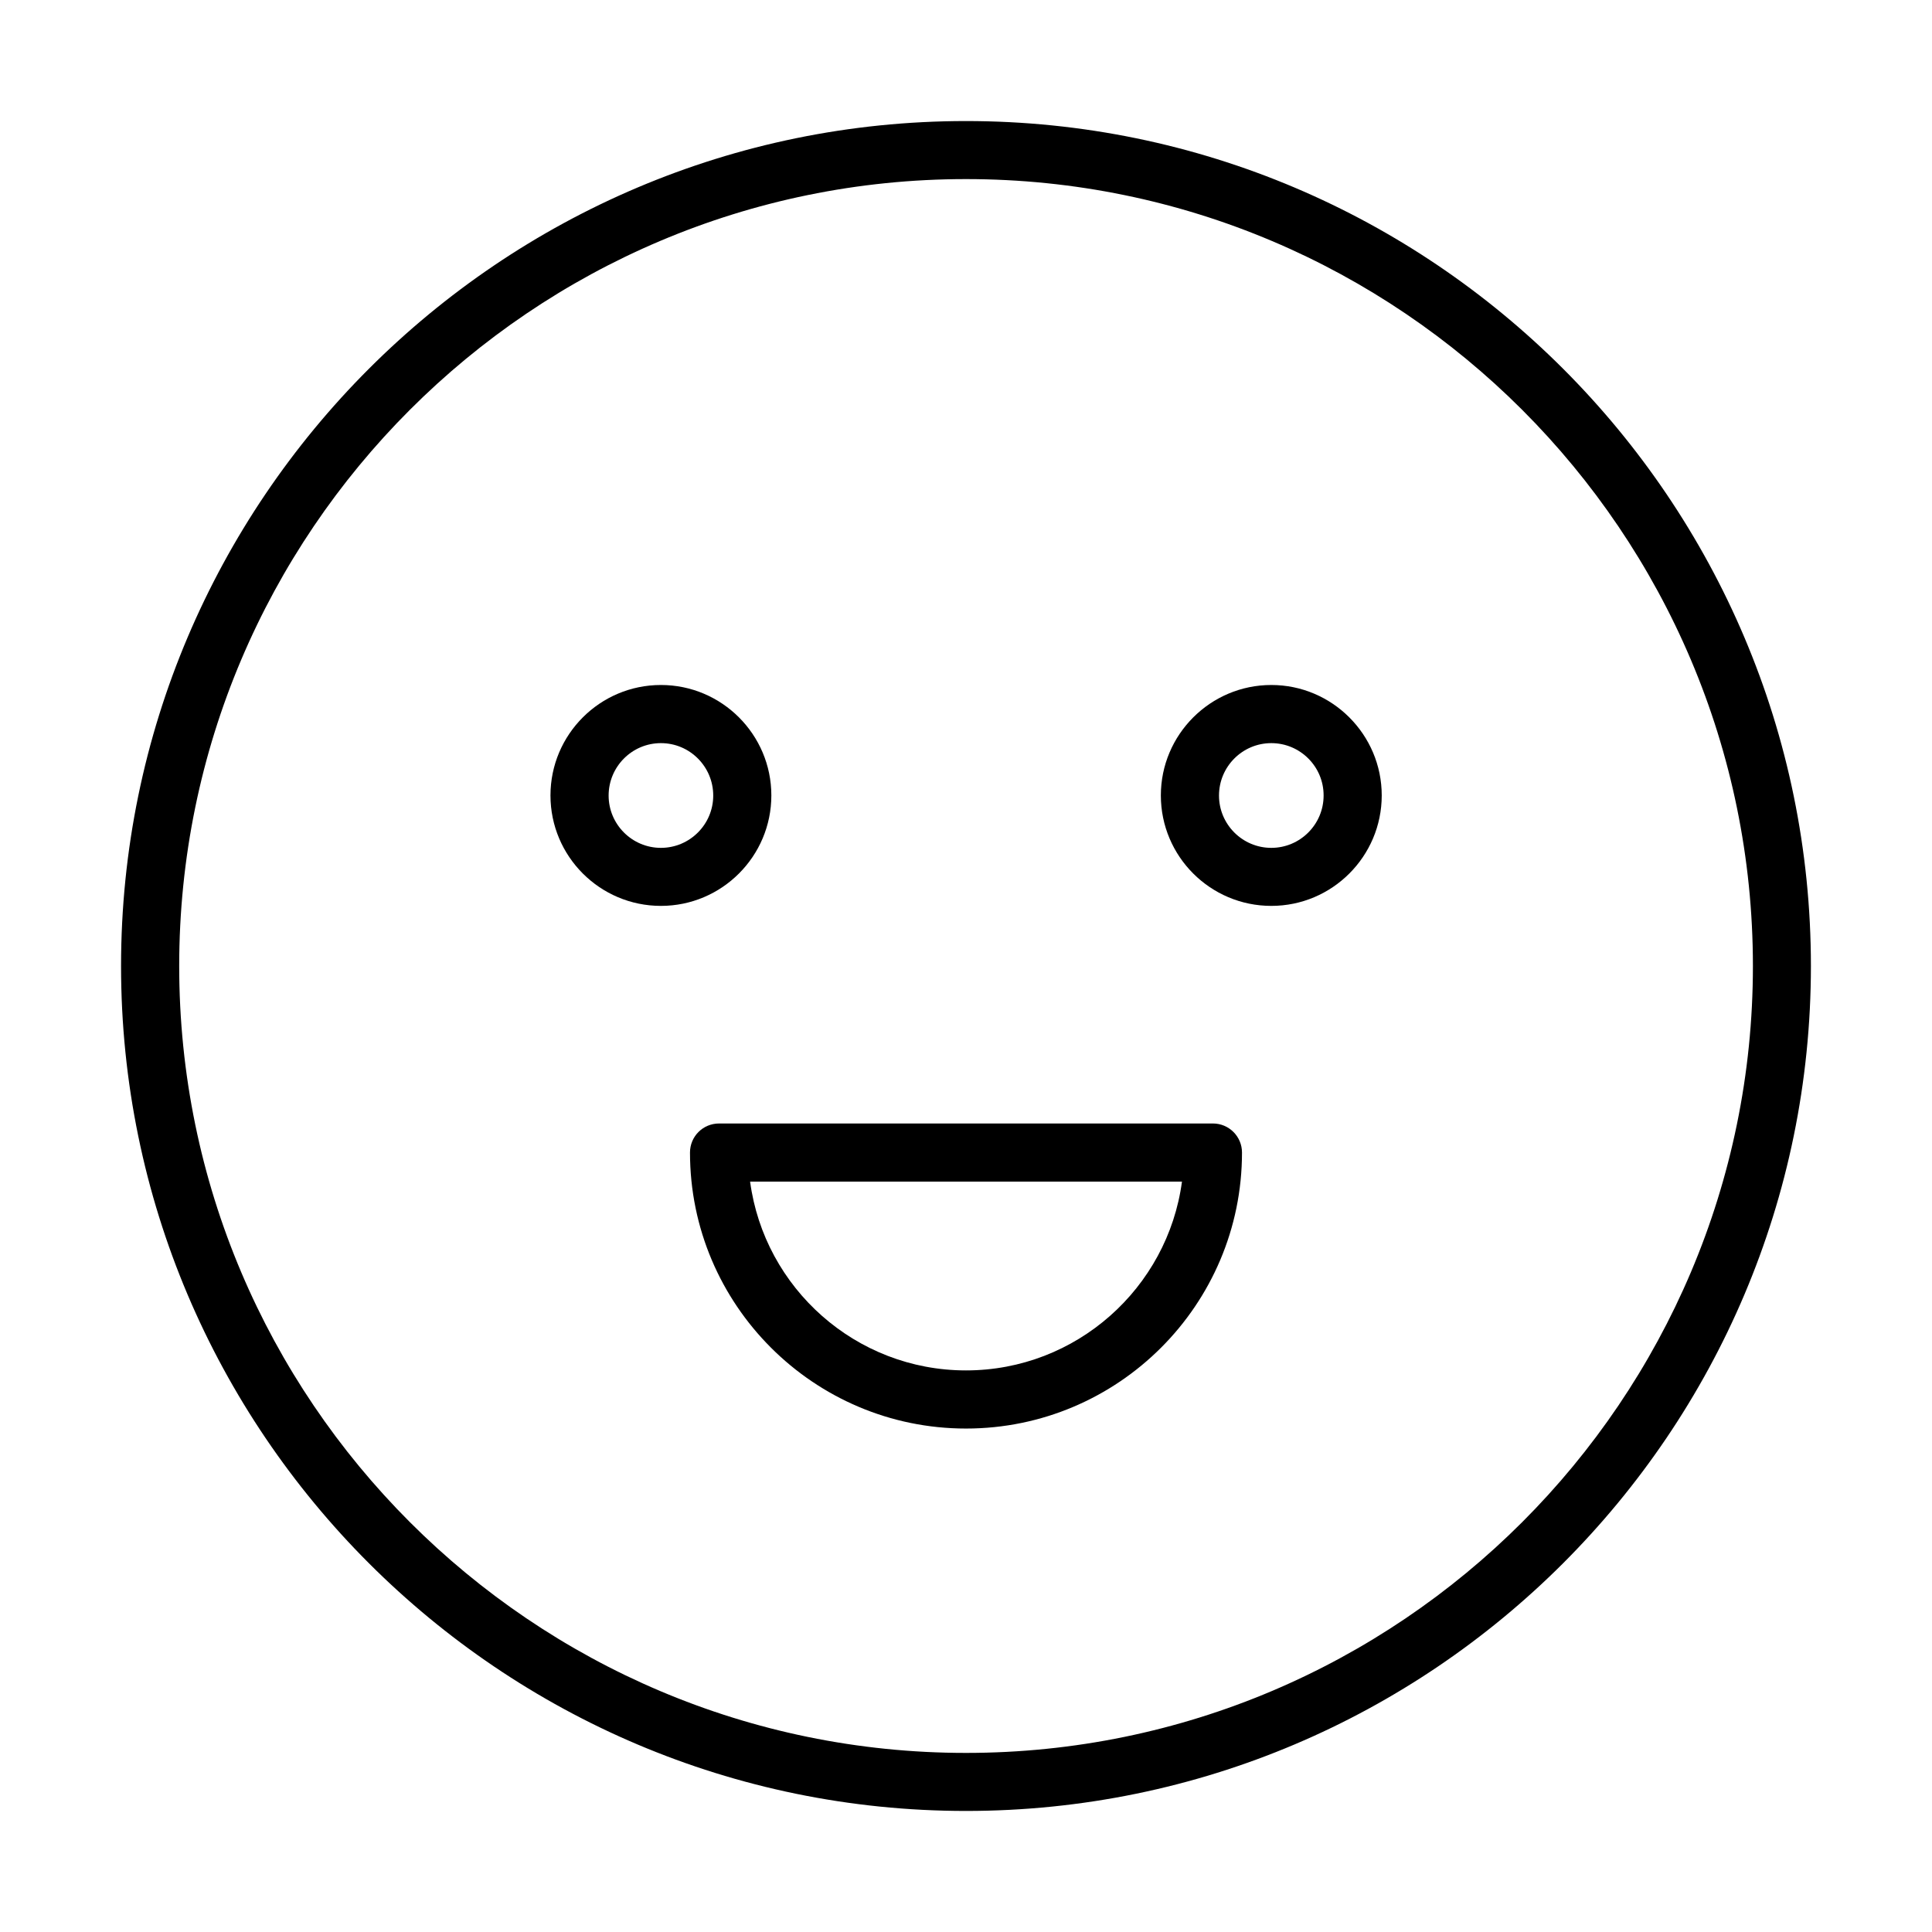
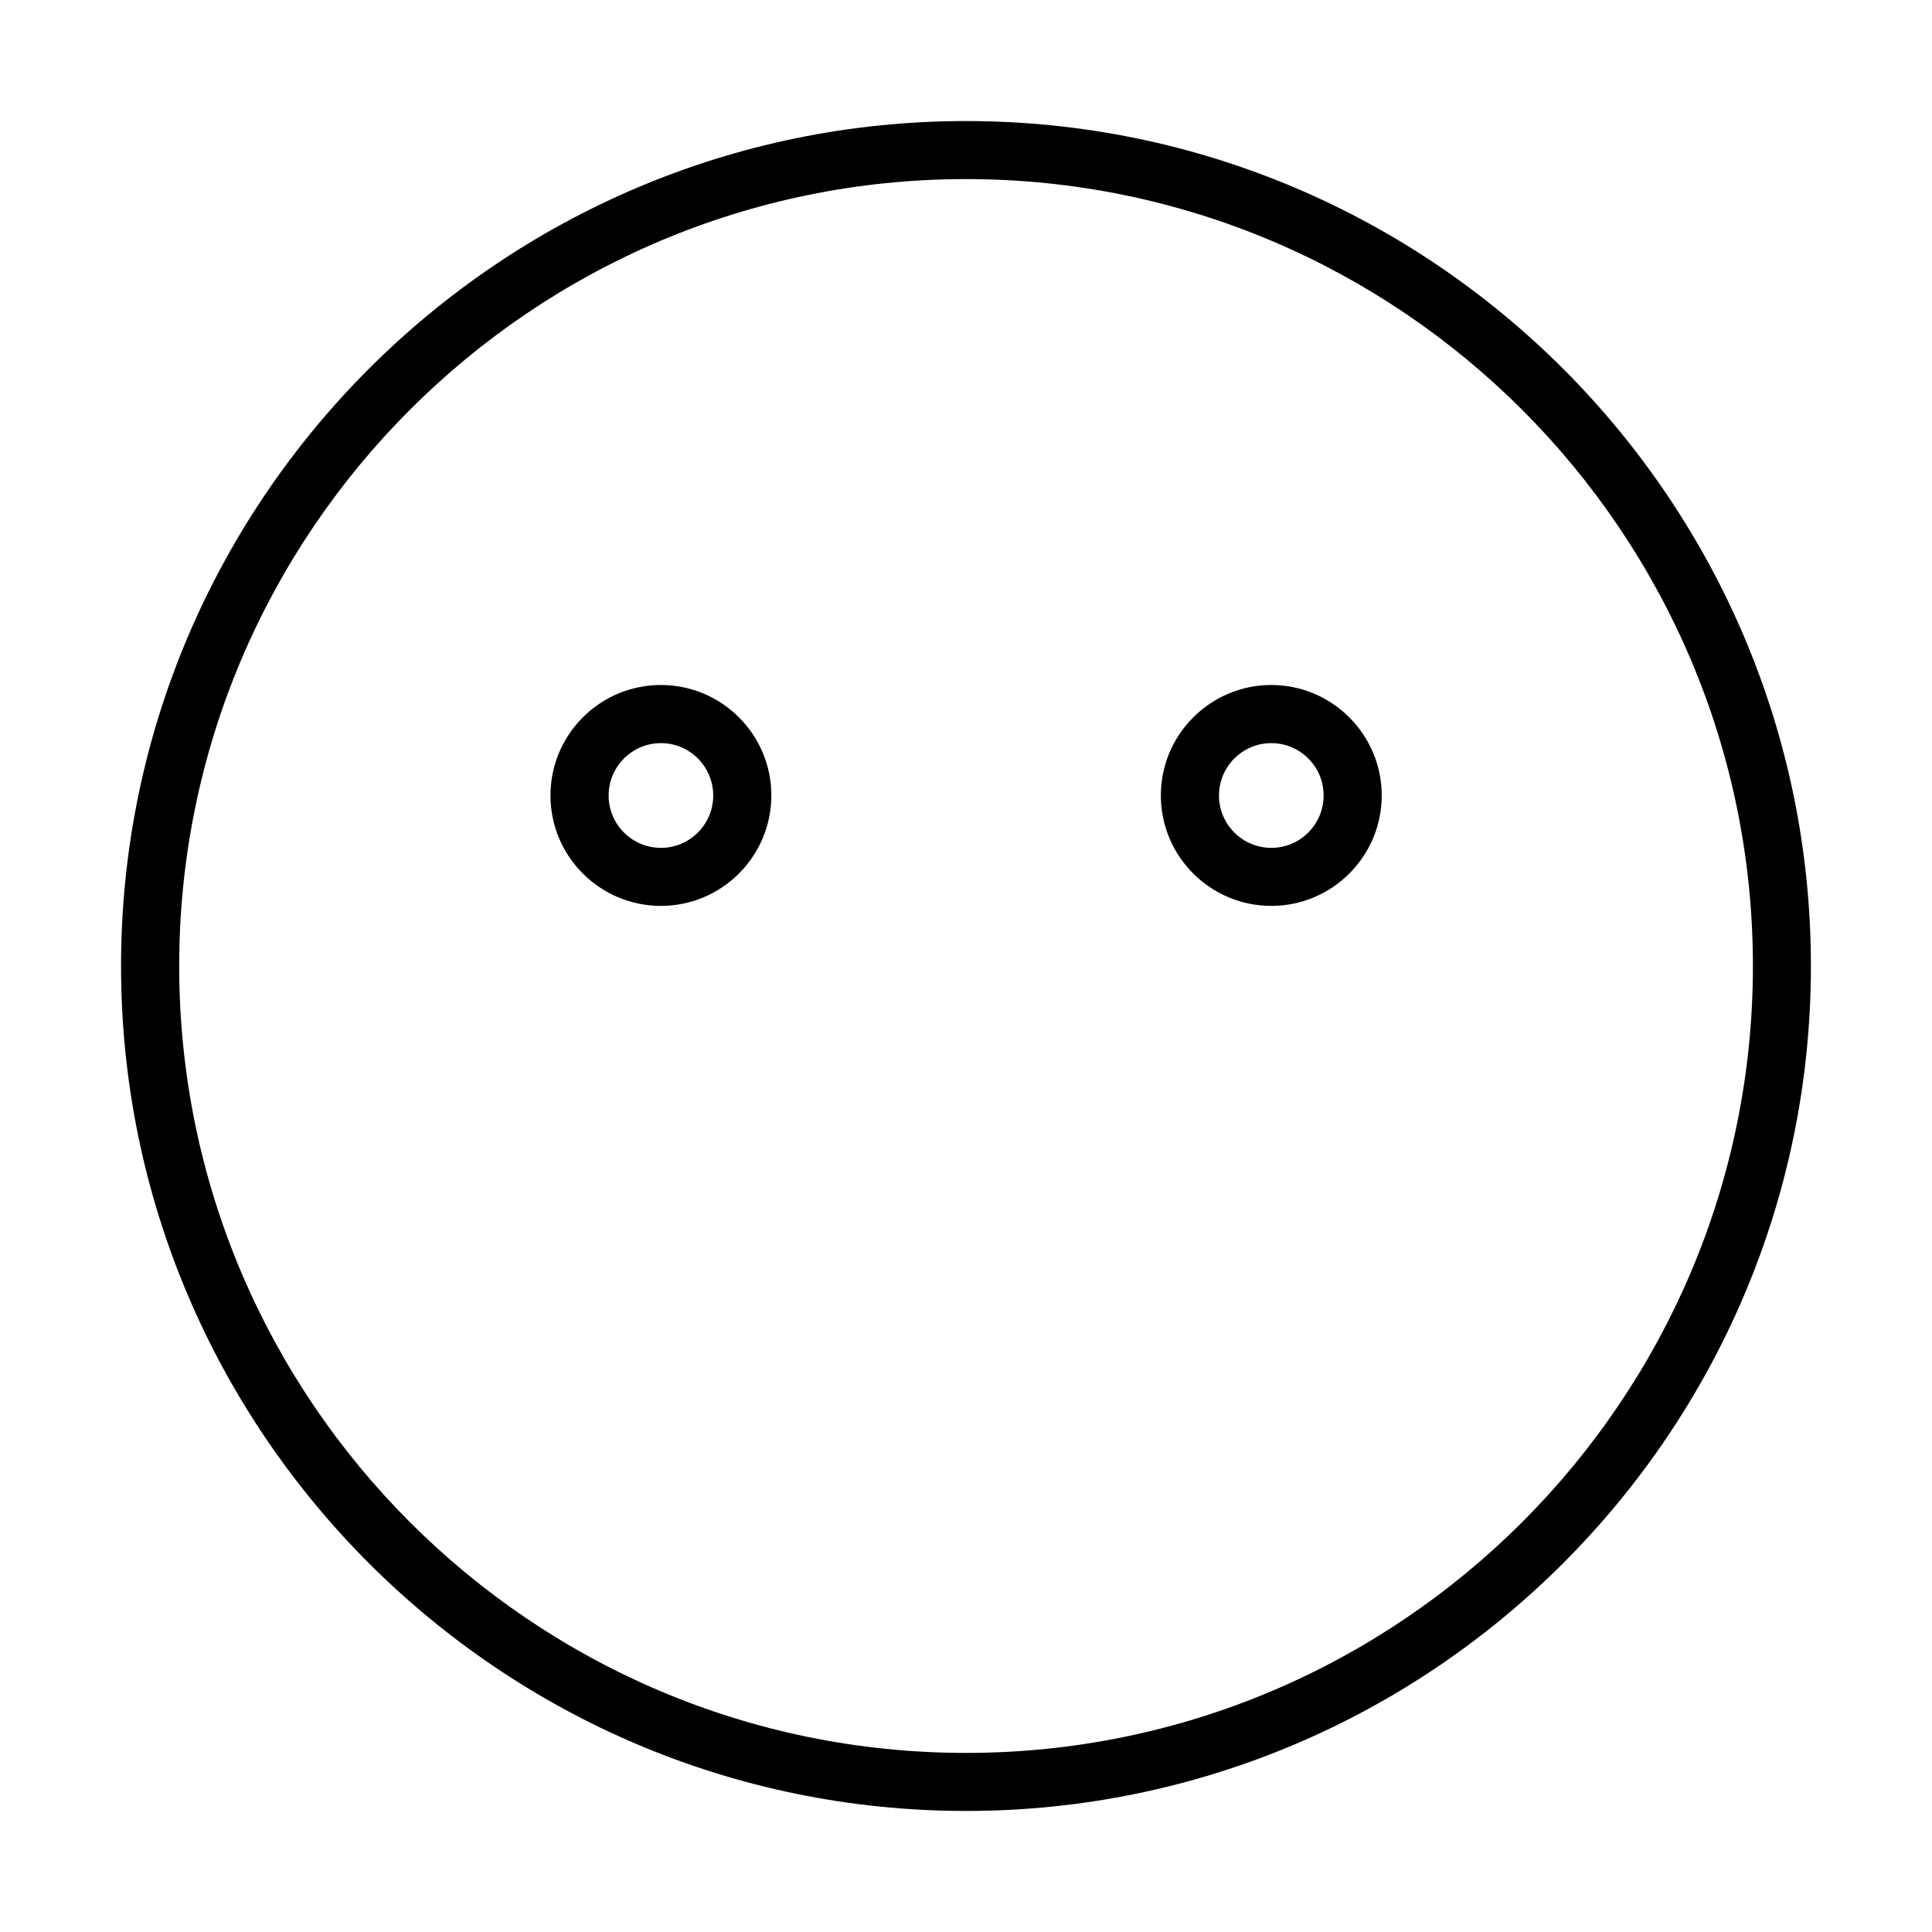
<svg xmlns="http://www.w3.org/2000/svg" fill="#000000" width="800px" height="800px" version="1.1" viewBox="144 144 512 512">
  <g>
    <path d="m400 623.92c-123.45 0-223.92-100.46-223.92-223.92s100.47-223.92 223.92-223.92c123.48 0 223.91 100.46 223.91 223.92s-100.43 223.92-223.91 223.92zm0-432.46c-114.98 0-208.51 93.531-208.51 208.54 0 114.98 93.535 208.54 208.51 208.54 114.97 0 208.54-93.531 208.54-208.54 0-114.98-93.535-208.54-208.54-208.54z" />
    <path d="m319.15 384.07c-16.152 0-29.27-13.117-29.27-29.27 0-16.152 13.117-29.27 29.27-29.27 16.152 0 29.266 13.148 29.266 29.27 0 16.121-13.113 29.27-29.266 29.27zm0-43.133c-7.641 0-13.859 6.219-13.859 13.895 0 7.641 6.219 13.859 13.859 13.859 7.644 0 13.863-6.219 13.863-13.859 0-7.676-6.219-13.895-13.863-13.895z" />
    <path d="m480.91 384.07c-16.152 0-29.273-13.117-29.273-29.27 0-16.152 13.152-29.27 29.273-29.27 16.121 0 29.262 13.148 29.262 29.27 0 16.121-13.109 29.27-29.262 29.27zm0-43.133c-7.644 0-13.863 6.219-13.863 13.895 0 7.641 6.219 13.859 13.863 13.859 7.641 0 13.859-6.219 13.859-13.859 0.031-7.676-6.219-13.895-13.859-13.895z" />
-     <path d="m400 522.58c-40.316 0-73.145-32.793-73.145-73.141 0-4.269 3.434-7.703 7.707-7.703h130.88c4.238 0 7.699 3.434 7.699 7.703 0 40.348-32.789 73.141-73.137 73.141zm-57.215-65.438c3.777 28.219 28.008 50.031 57.215 50.031 29.238 0 53.461-21.844 57.234-50.031z" />
  </g>
</svg>